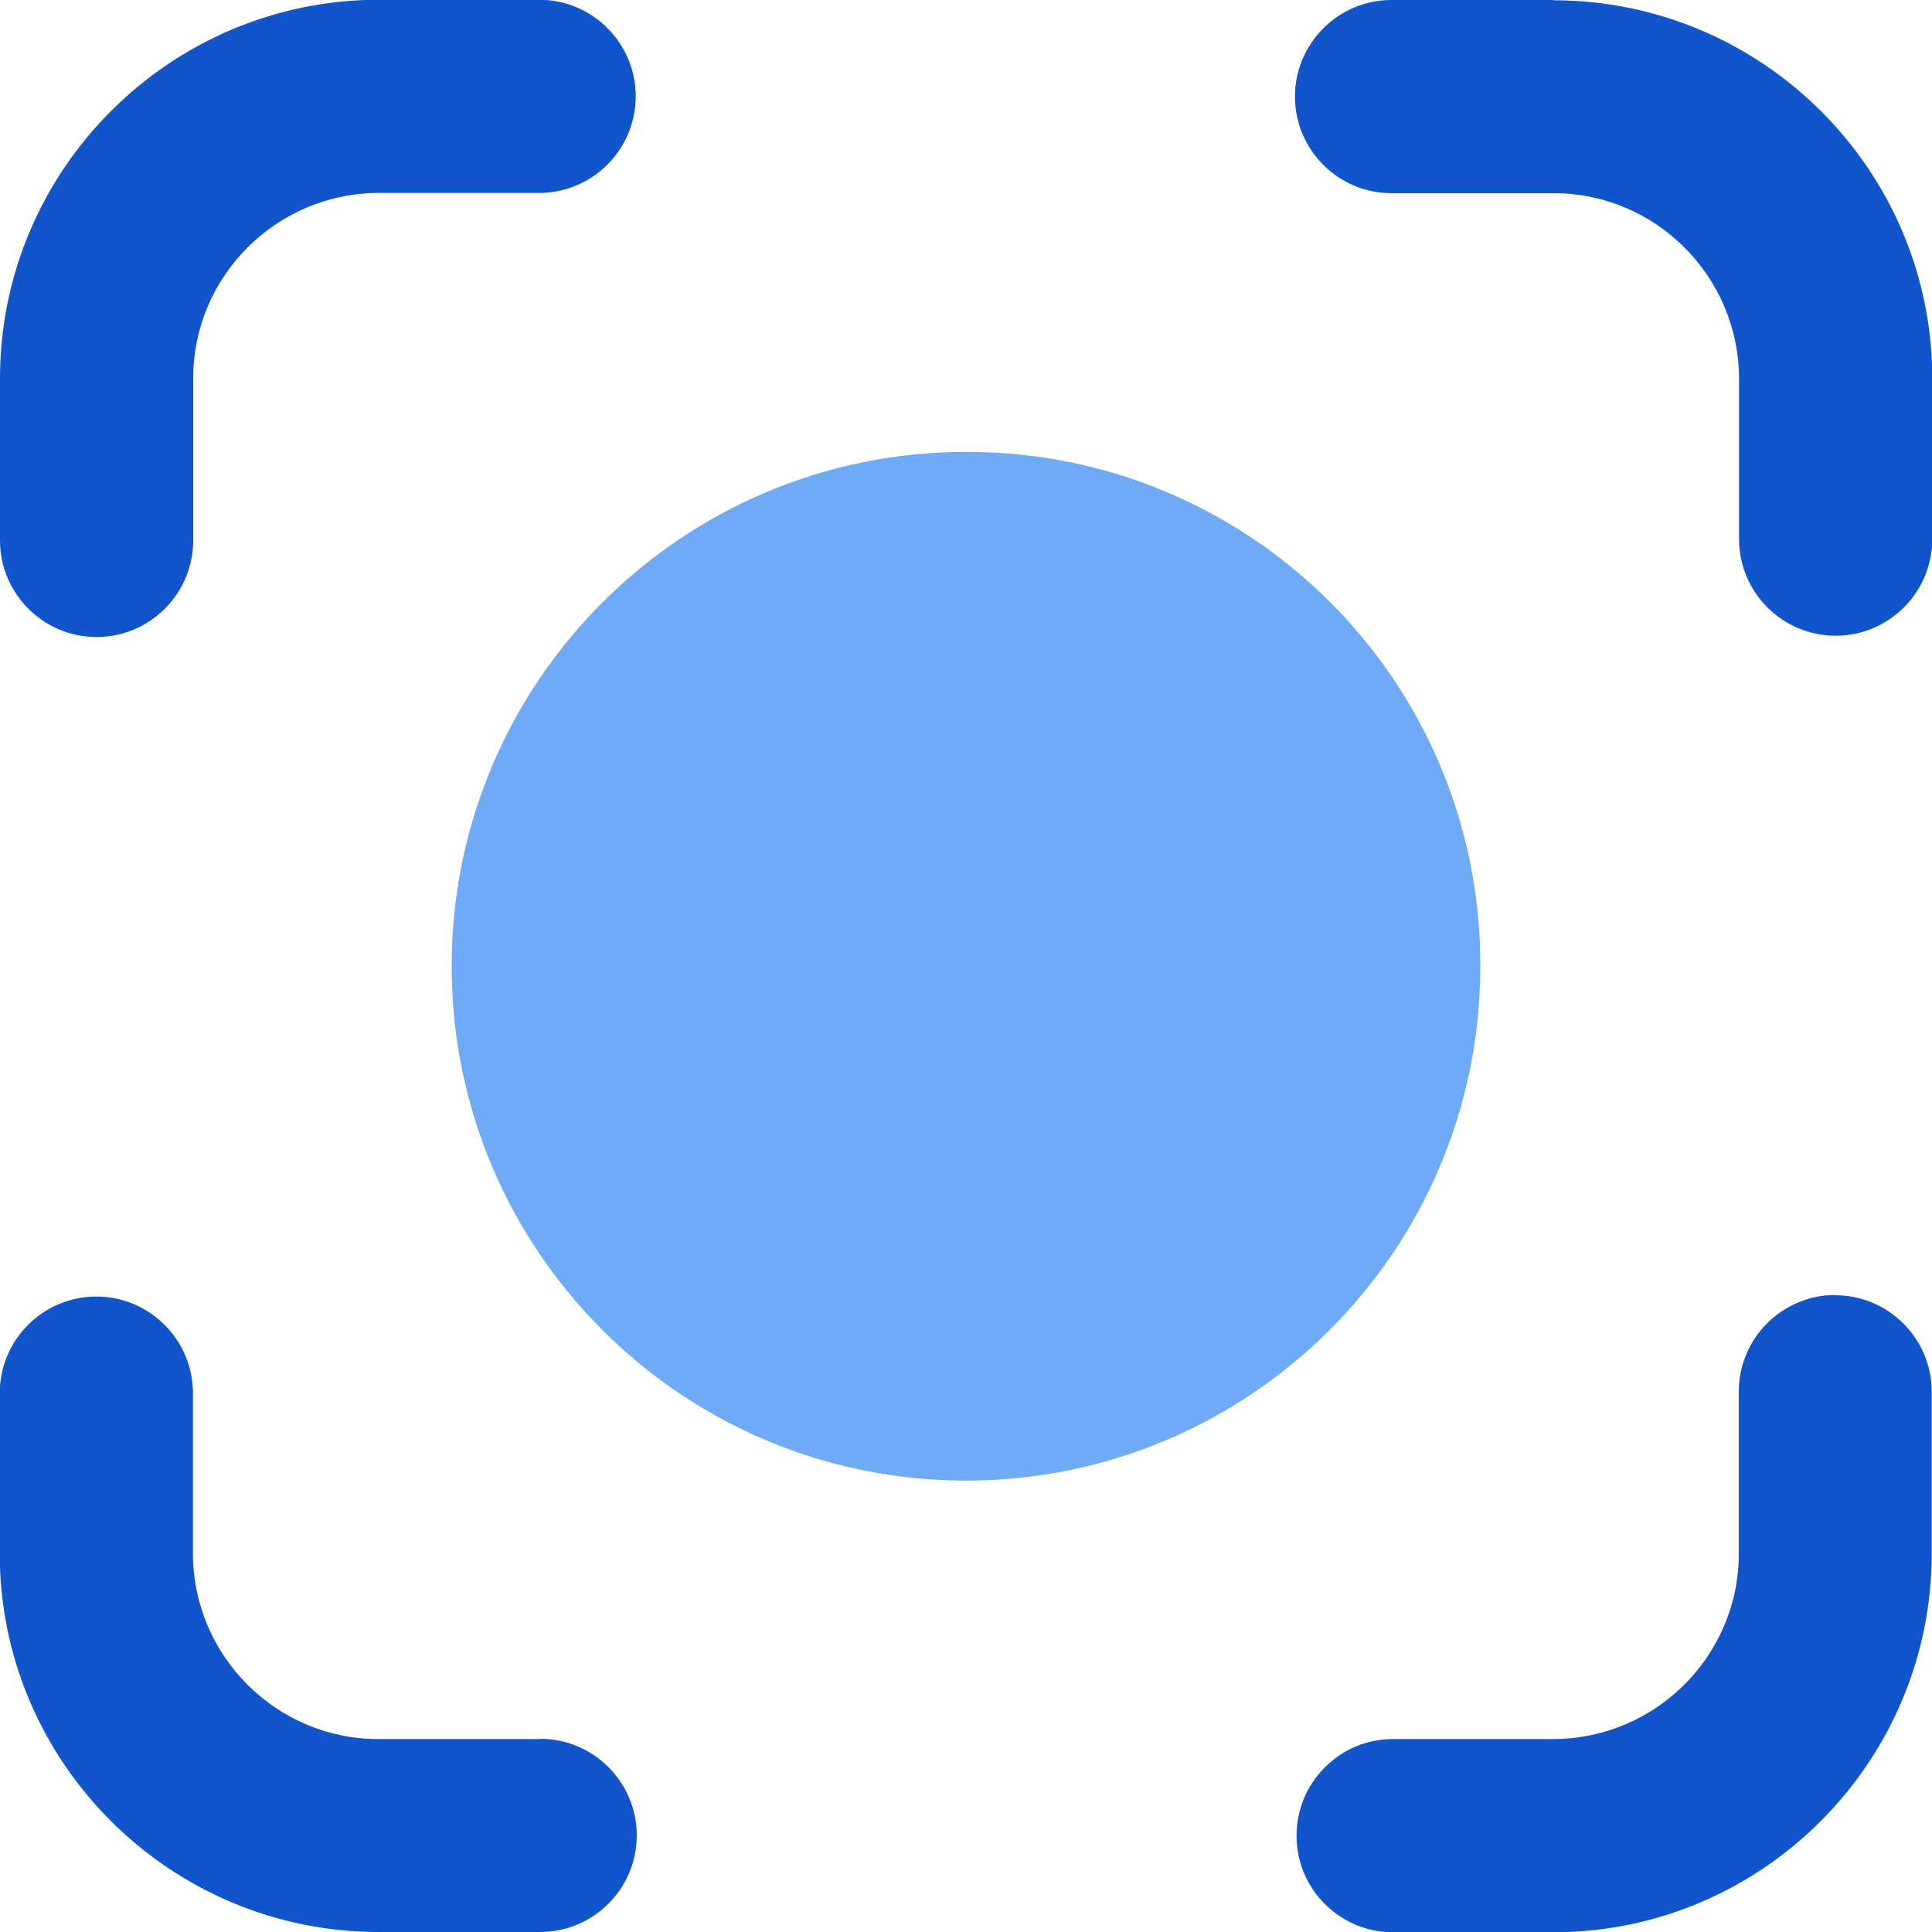
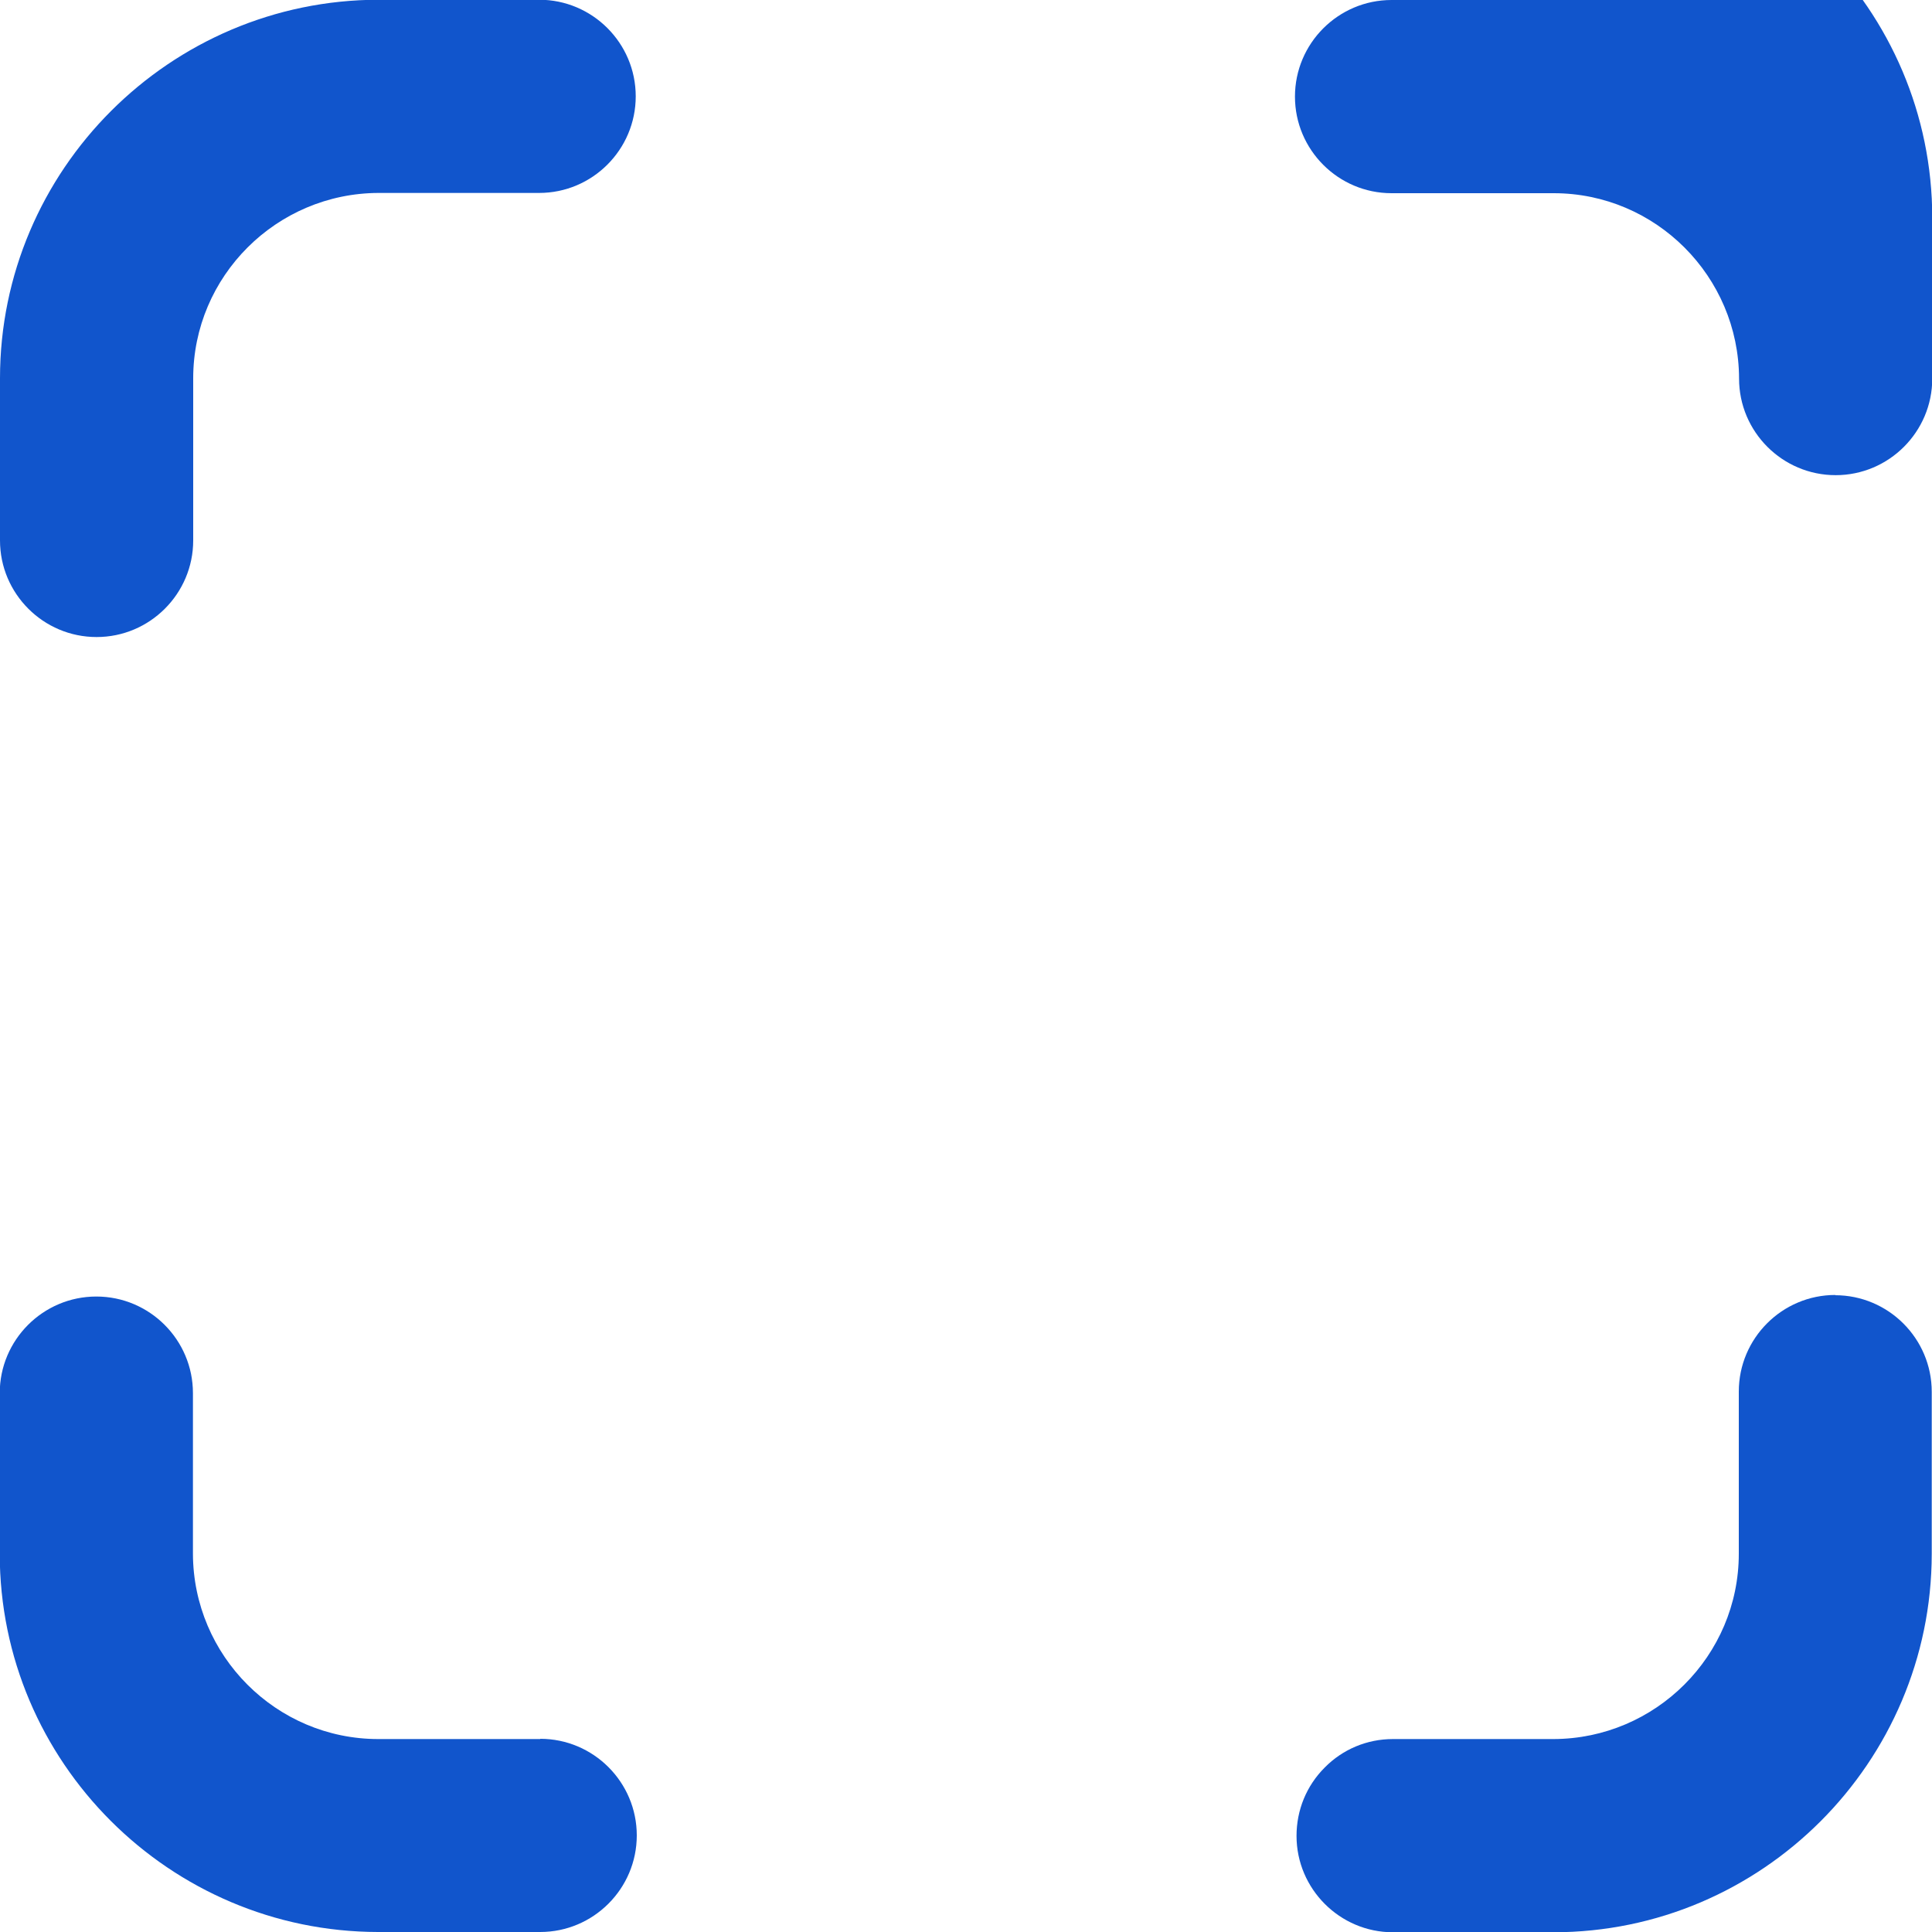
<svg xmlns="http://www.w3.org/2000/svg" id="Layer_2" data-name="Layer 2" viewBox="0 0 74 74">
  <defs>
    <style>      .cls-1 {        fill: #15c;      }      .cls-2 {        fill: #6faaf6;      }    </style>
  </defs>
  <g id="Layer_1-2" data-name="Layer 1">
    <g>
-       <path class="cls-2" d="M56.7,37s0-.07,0-.1c-.03-10.85-8.85-19.62-19.7-19.59-10.88,0-19.7,8.82-19.7,19.7s8.82,19.7,19.7,19.7,19.7-8.82,19.7-19.7Z" />
-       <path class="cls-1" d="M59.51,0h-6.21c-2.04,0-3.7,1.66-3.7,3.7s1.66,3.7,3.7,3.7h6.21c3.91,0,7.09,3.19,7.1,7.1v6.15c0,2.04,1.66,3.7,3.7,3.7s3.7-1.66,3.7-3.7v-6.15c0-7.98-6.51-14.48-14.49-14.49Z" />
+       <path class="cls-1" d="M59.51,0h-6.21c-2.04,0-3.7,1.66-3.7,3.7s1.66,3.7,3.7,3.7h6.21c3.91,0,7.09,3.19,7.1,7.1c0,2.04,1.66,3.7,3.7,3.7s3.7-1.66,3.7-3.7v-6.15c0-7.98-6.51-14.48-14.49-14.49Z" />
      <path class="cls-1" d="M70.3,49.6c-2.04,0-3.7,1.66-3.7,3.7v6.21c0,3.91-3.19,7.09-7.1,7.1h-6.15c-.99,0-1.92.39-2.61,1.09-.7.7-1.08,1.63-1.08,2.62,0,2.03,1.66,3.69,3.69,3.69h6.15c7.98,0,14.48-6.51,14.49-14.49v-6.21c0-2.04-1.66-3.7-3.7-3.7Z" />
      <path class="cls-1" d="M20.7,66.61h-6.21c-3.91,0-7.09-3.19-7.1-7.1v-6.15c0-2.04-1.66-3.7-3.7-3.7s-3.7,1.66-3.7,3.7v6.15c0,7.98,6.51,14.48,14.49,14.49h6.21c2.04,0,3.7-1.66,3.7-3.7s-1.66-3.7-3.7-3.7Z" />
      <path class="cls-1" d="M3.7,24.4c2.04,0,3.7-1.66,3.7-3.7v-6.21c0-3.91,3.19-7.09,7.1-7.1h6.15c2.04,0,3.7-1.66,3.7-3.7s-1.66-3.7-3.7-3.7h-6.15C6.51,0,0,6.51,0,14.49v6.21c0,2.04,1.66,3.7,3.7,3.7Z" />
    </g>
  </g>
</svg>